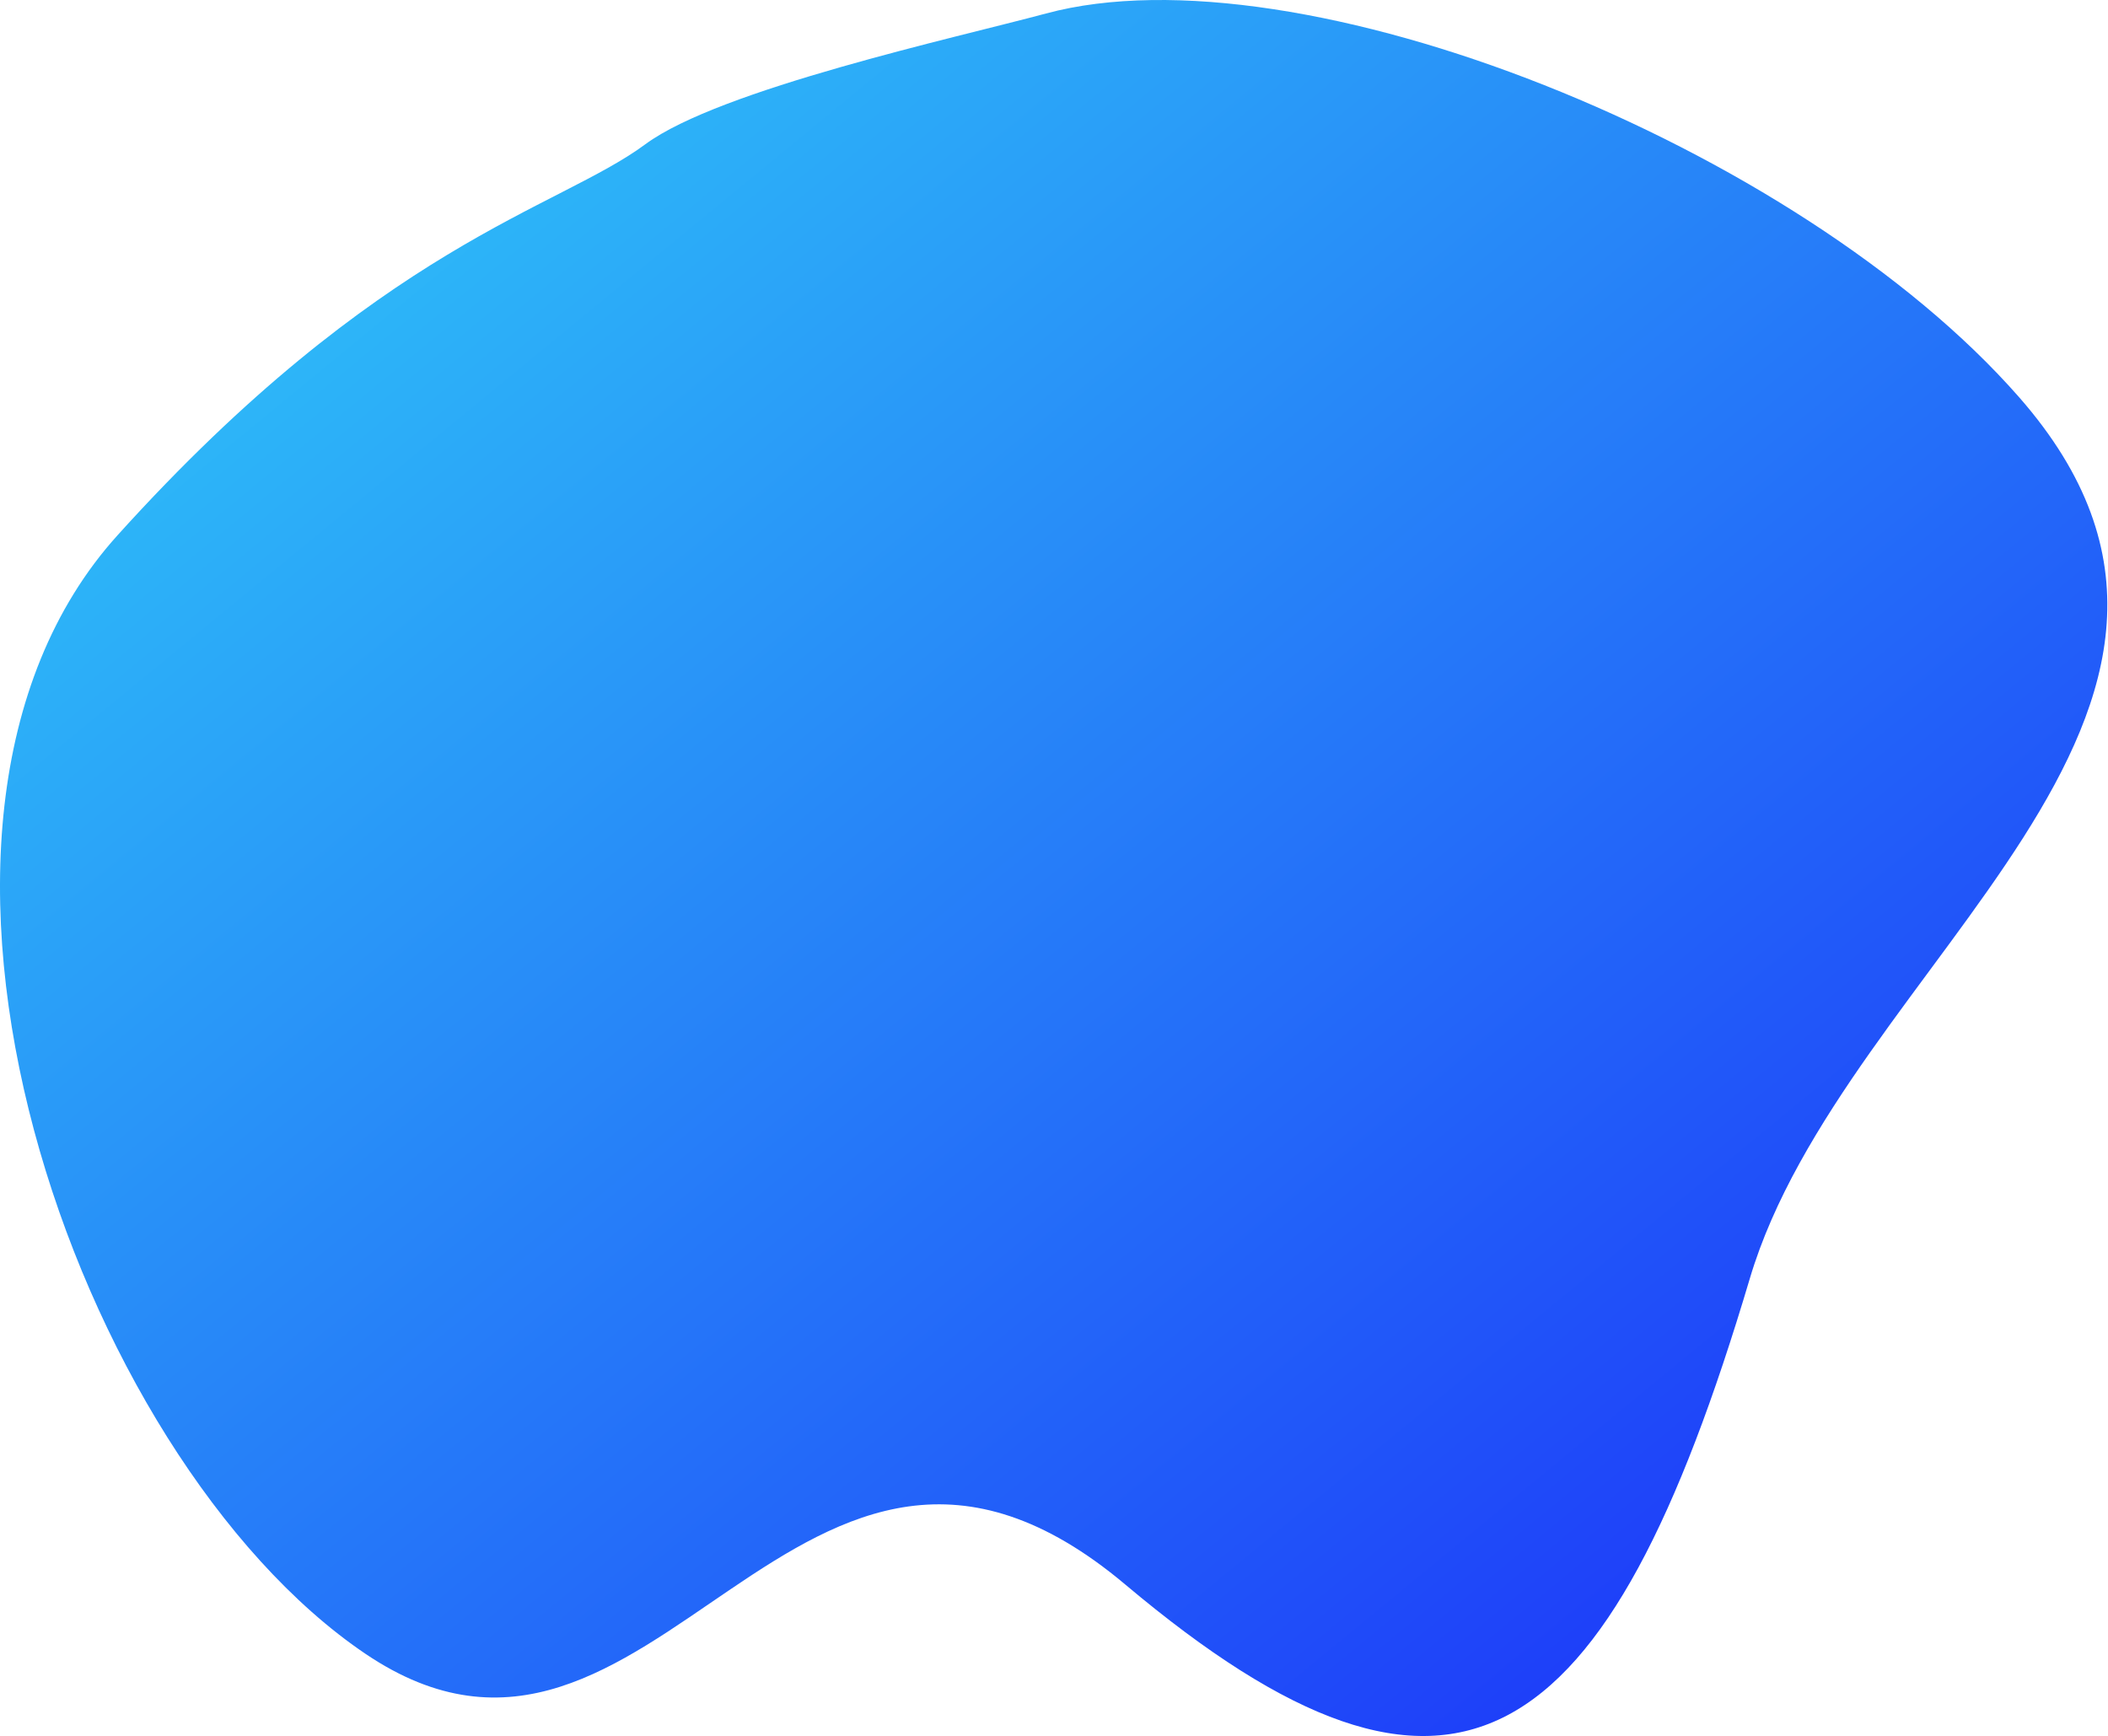
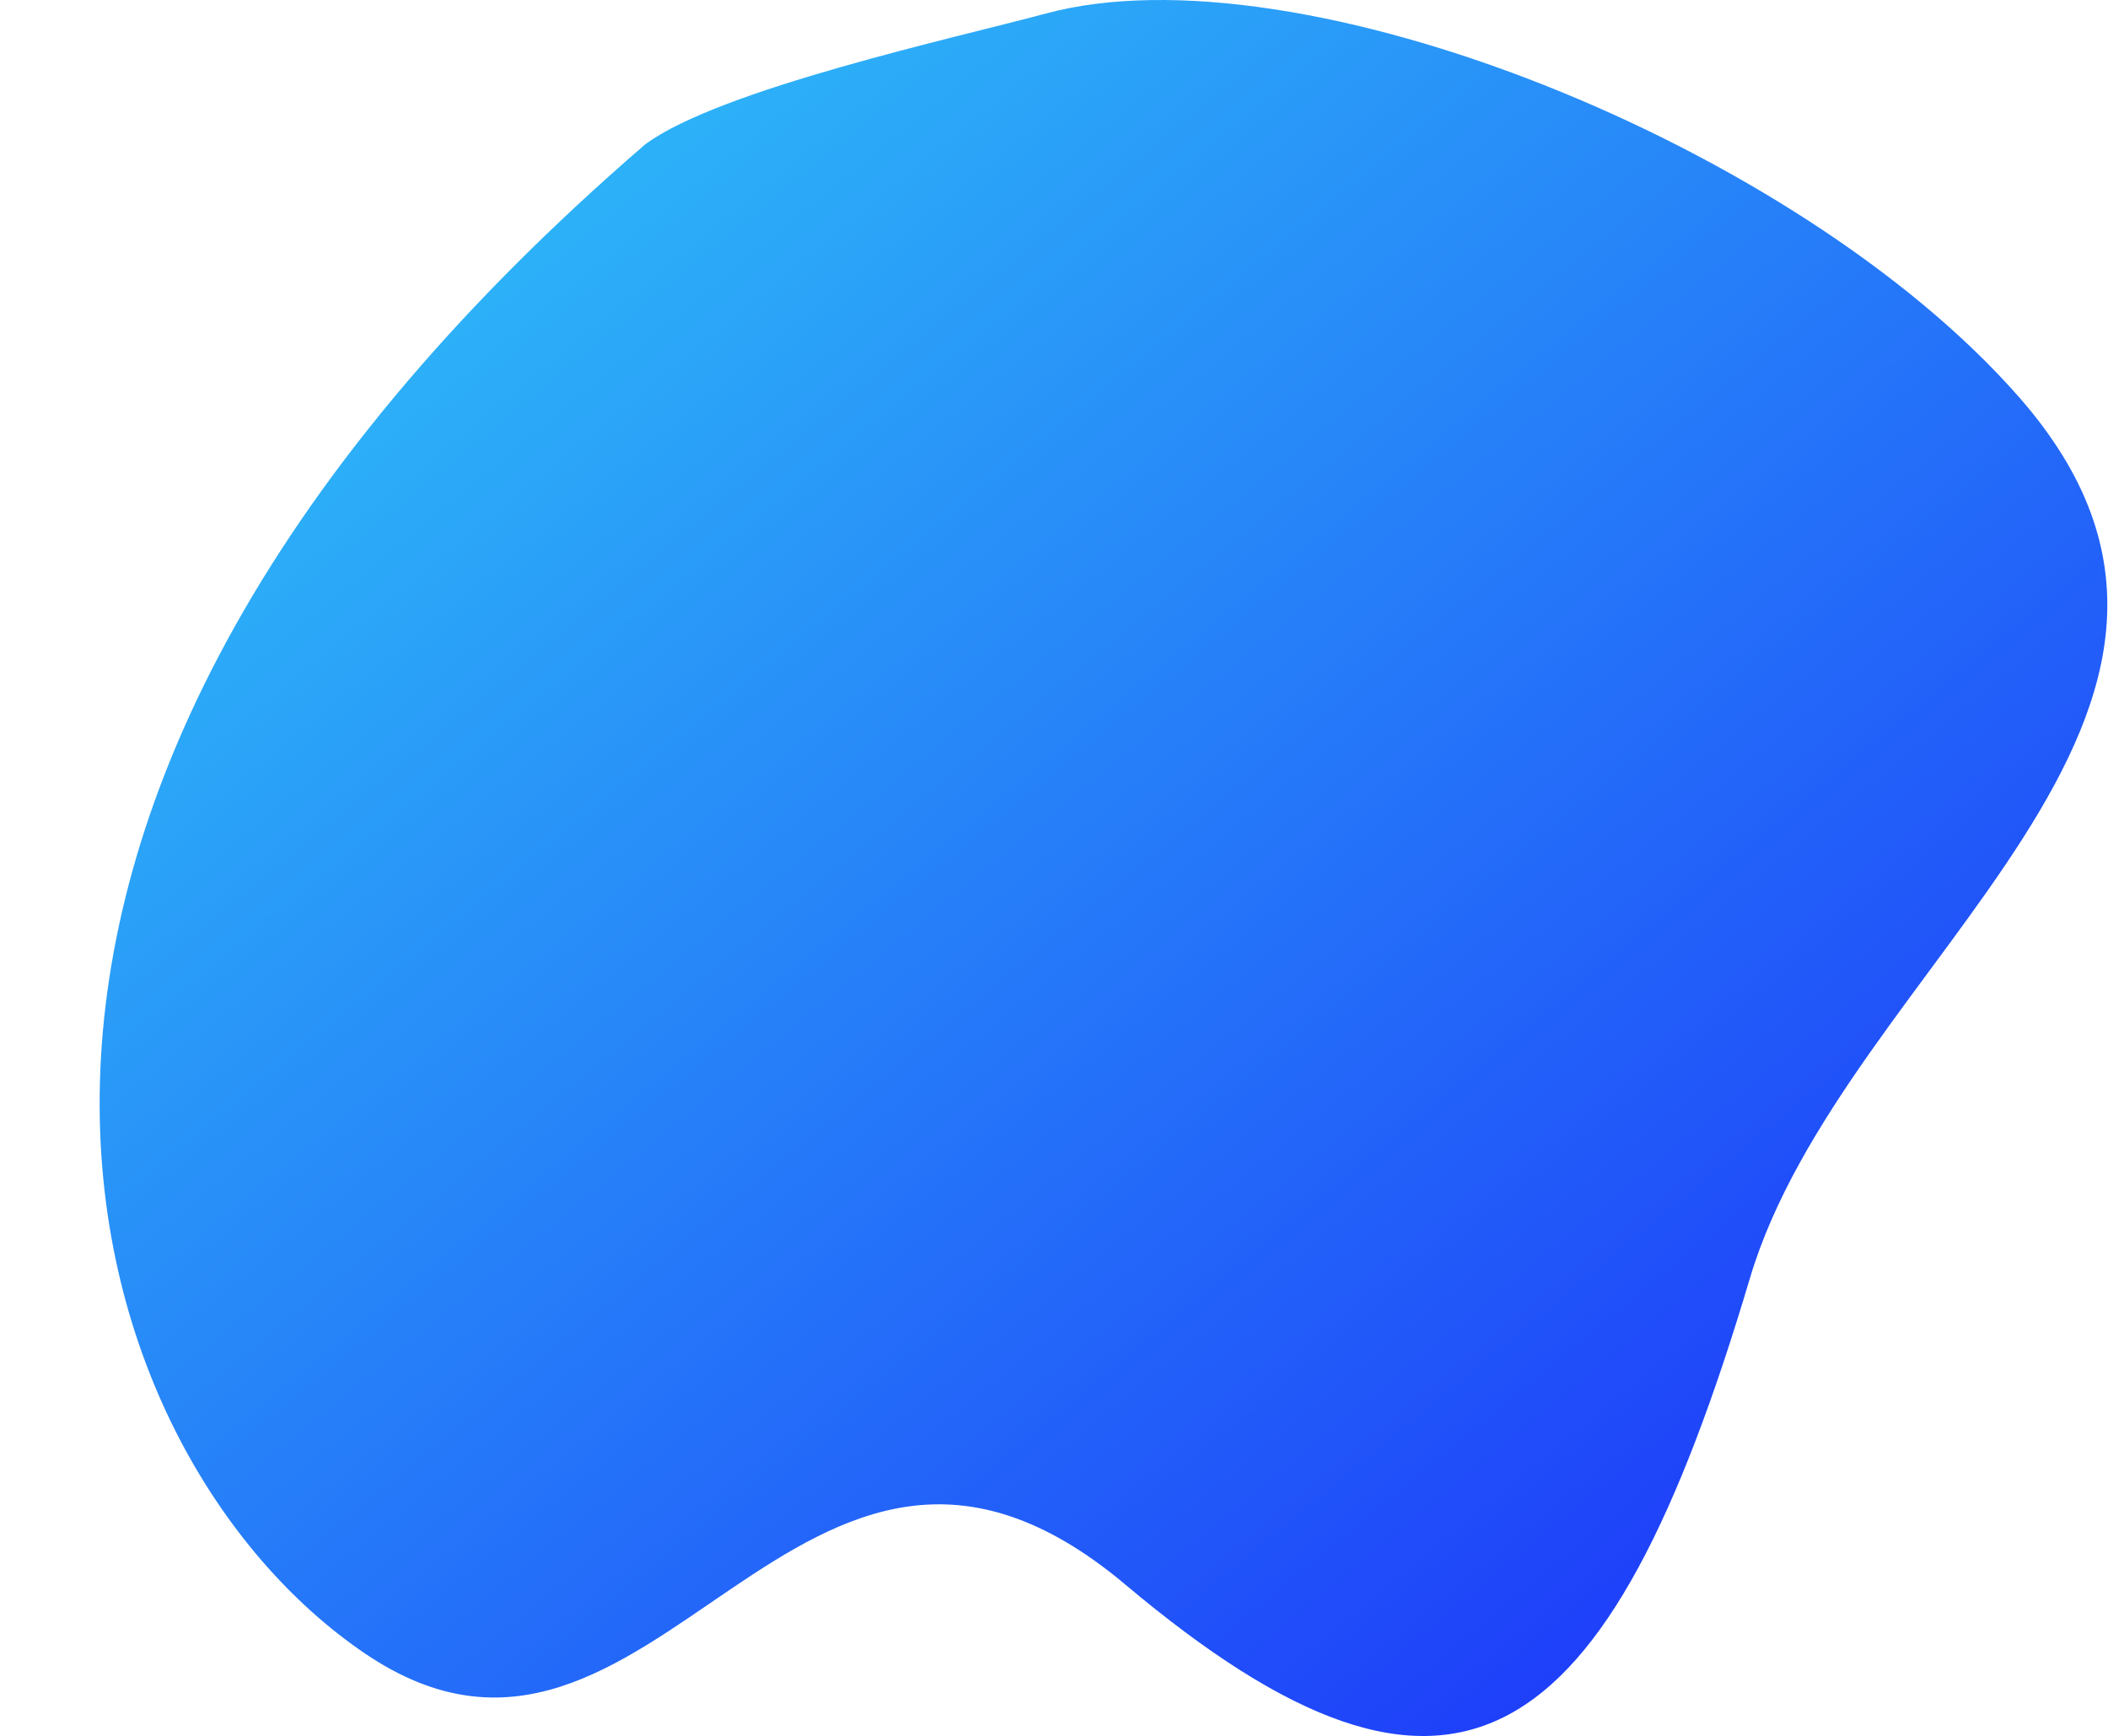
<svg xmlns="http://www.w3.org/2000/svg" width="709" height="584" viewBox="0 0 709 584" fill="none">
-   <path d="M679.038 133.534C604.638 48.734 436.853 -18.374 351.829 4.534C321.473 12.713 242.037 30.034 217.037 48.534C187.545 70.358 128.037 82.034 39.537 180.034C-48.963 278.034 25.328 490.228 122.828 556.228C220.328 622.228 268.037 440.034 378.537 533.034C489.037 626.034 540.541 591.545 588.537 430.034C620.037 324.034 772.038 239.534 679.038 133.534Z" fill="url(#paint0_linear_80_50)" />
+   <path d="M679.038 133.534C604.638 48.734 436.853 -18.374 351.829 4.534C321.473 12.713 242.037 30.034 217.037 48.534C-48.963 278.034 25.328 490.228 122.828 556.228C220.328 622.228 268.037 440.034 378.537 533.034C489.037 626.034 540.541 591.545 588.537 430.034C620.037 324.034 772.038 239.534 679.038 133.534Z" fill="url(#paint0_linear_80_50)" />
  <defs>
    <linearGradient id="paint0_linear_80_50" x1="-56.897" y1="-40.179" x2="585.671" y2="741.353" gradientUnits="userSpaceOnUse">
      <stop stop-color="#32E0F8" />
      <stop offset="1" stop-color="#1A1EF9" />
    </linearGradient>
  </defs>
</svg>